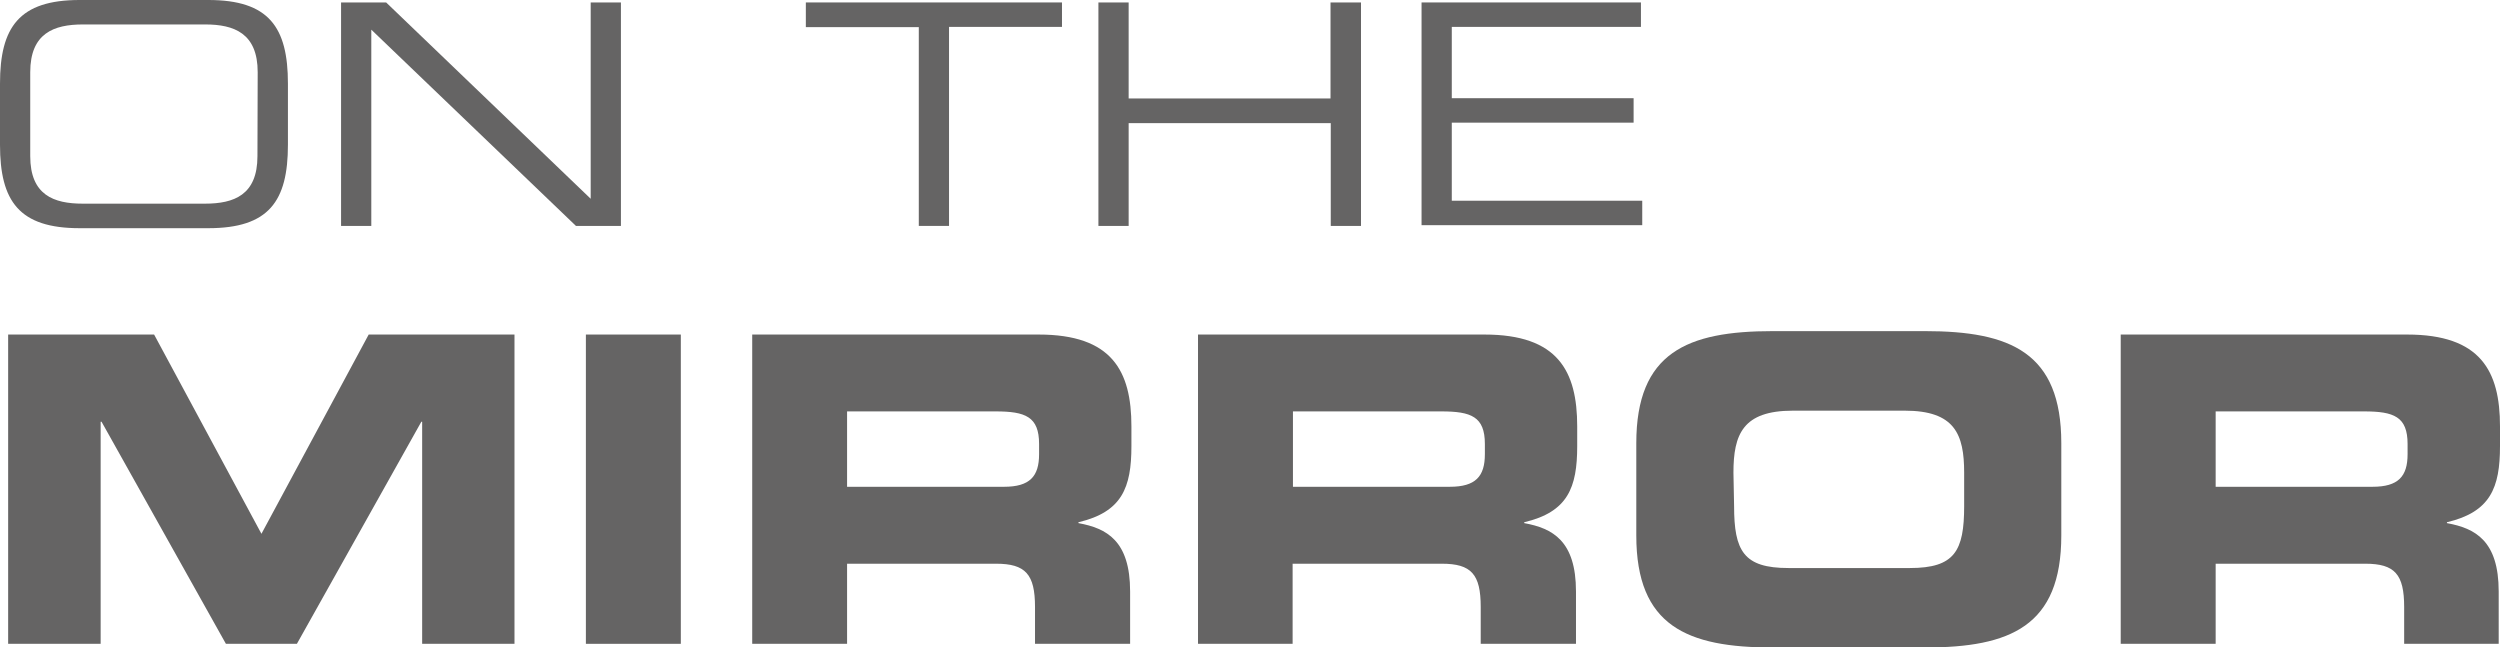
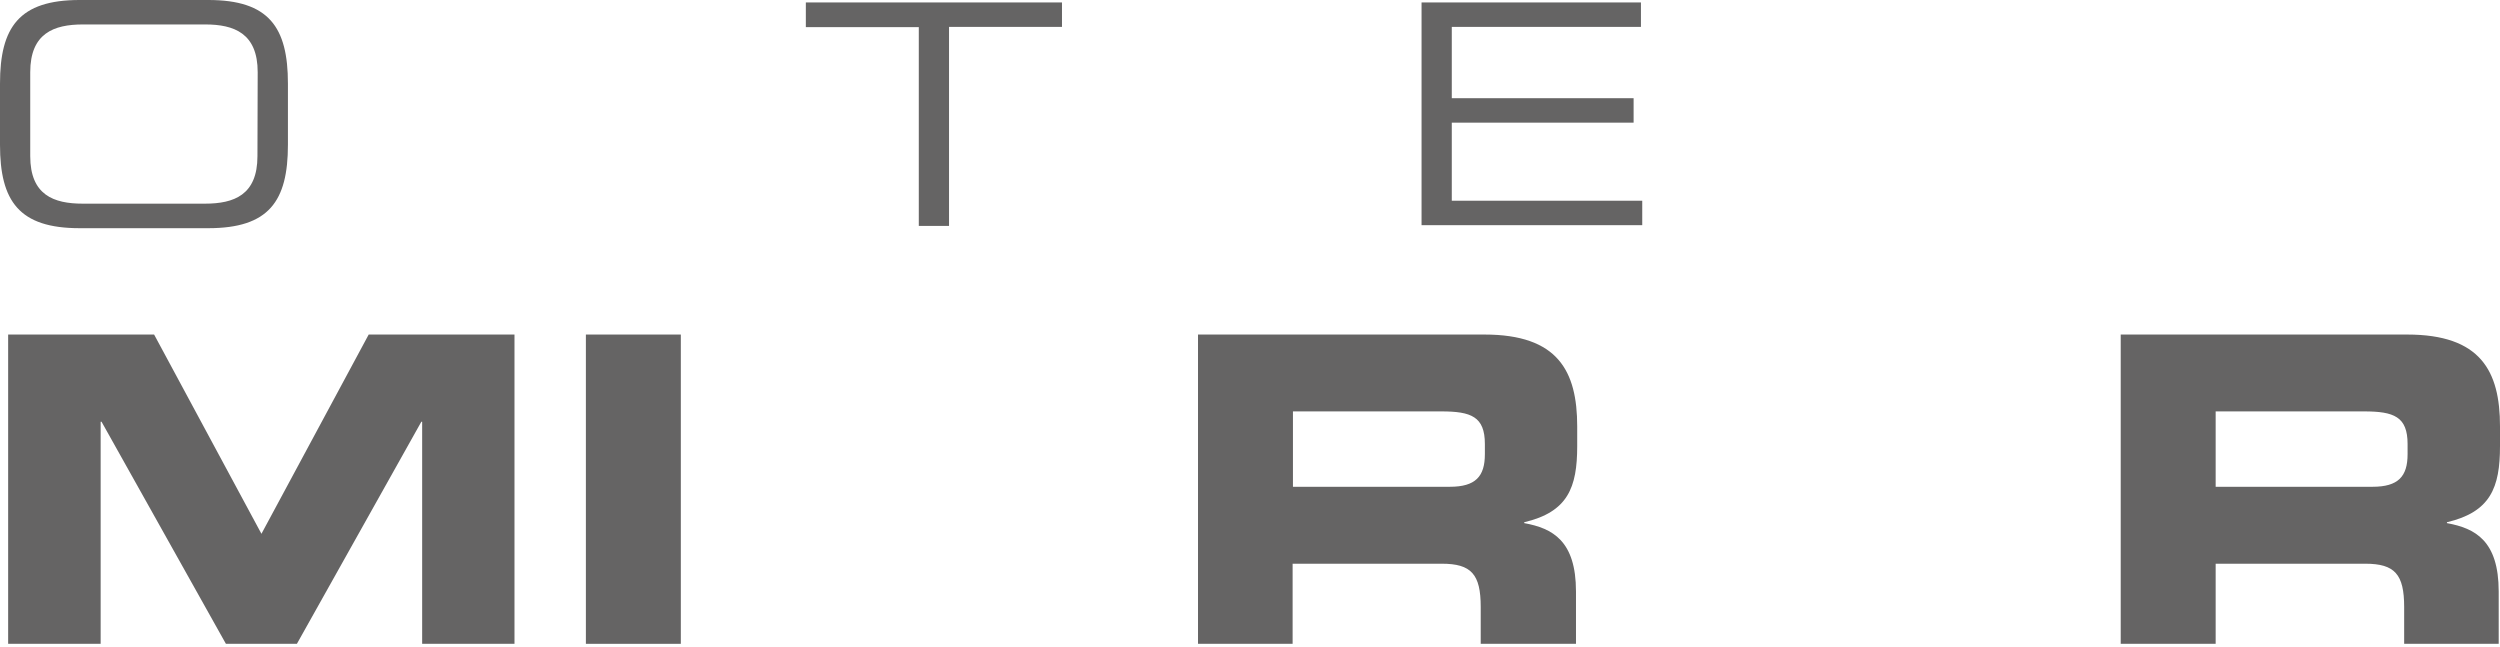
<svg xmlns="http://www.w3.org/2000/svg" viewBox="0 0 306.76 79.45">
  <defs>
    <style>.cls-1{fill:#656464;}</style>
  </defs>
  <g id="レイヤー_2" data-name="レイヤー 2">
    <g id="レイヤー_1-2" data-name="レイヤー 1">
      <path class="cls-1" d="M1,41.05H18.91L32.08,65.5,45.24,41.05H63.13V79H51.8V51.75h-.1L36.43,79H27.72L12.46,51.75h-.11V79H1Z" />
      <path class="cls-1" d="M71.89,41.05H83.54V79H71.89Z" />
-       <path class="cls-1" d="M92.3,41.05h35.15c9,0,11.38,4.46,11.38,11.28v2.41c0,5.09-1.15,8.08-6.5,9.34v.11c3.46.63,6.34,2.15,6.34,8.39V79H127V74.47c0-4-1.16-5.3-4.78-5.3H103.94V79H92.3Zm11.64,18.68H123.2c3.15,0,4.3-1.26,4.3-4V54.48c0-3.36-1.68-4-5.35-4H103.94Z" />
      <path class="cls-1" d="M147,41.05h35.15c9,0,11.38,4.46,11.38,11.28v2.41c0,5.09-1.15,8.08-6.5,9.34v.11c3.46.63,6.35,2.15,6.35,8.39V79H181.69V74.47c0-4-1.15-5.3-4.77-5.3H158.61V79H147Zm11.65,18.68h19.25c3.15,0,4.3-1.26,4.3-4V54.48c0-3.36-1.68-4-5.35-4h-18.2Z" />
-       <path class="cls-1" d="M200.78,54.38c0-11.13,6.25-13.75,16.74-13.75H236.2c10.49,0,16.73,2.62,16.73,13.75V65.71c0,11.12-6.24,13.74-16.73,13.74H217.52c-10.49,0-16.74-2.62-16.74-13.74Zm12,7.71c0,5.51,1.16,7.61,6.67,7.61h14.9c5.51,0,6.66-2.1,6.66-7.61V58c0-4.72-1.15-7.61-7.29-7.61H220c-6.14,0-7.3,2.89-7.3,7.61Z" />
      <path class="cls-1" d="M260.22,41.05h35.15c9,0,11.39,4.46,11.39,11.28v2.41c0,5.09-1.16,8.08-6.51,9.34v.11c3.46.63,6.35,2.15,6.35,8.39V79H295V74.47c0-4-1.15-5.3-4.77-5.3H271.87V79H260.22Zm11.65,18.68h19.25c3.15,0,4.3-1.26,4.3-4V54.48c0-3.36-1.68-4-5.35-4h-18.2Z" />
      <path class="cls-1" d="M0,10.26C0,3.33,2.35,0,9.77,0H25.56C33,0,35.33,3.33,35.33,10.26v7.5C35.33,24.69,33,28,25.56,28H9.77C2.35,28,0,24.69,0,17.76Zm31.62-1.4C31.62,4.09,28.74,3,25.18,3h-15C6.59,3,3.71,4.09,3.71,8.86v10.3c0,4.77,2.88,5.83,6.44,5.83h15c3.56,0,6.44-1.06,6.44-5.83Z" />
-       <path class="cls-1" d="M41.85.3h5.53l25.1,24.09V.3h3.71V27.72H70.67L45.56,3.64V27.72H41.85Z" />
      <path class="cls-1" d="M112.74,3.33H98.88V.3h31.43v3H116.45V27.72h-3.71Z" />
-       <path class="cls-1" d="M134.78.3h3.71V12.08h24.77V.3H167V27.72h-3.71V15.11H138.49V27.72h-3.71Z" />
      <path class="cls-1" d="M174.43.3h26.92v3H178.14v8.75h22.31v3H178.14v9.58h23.37v3H174.43Z" />
    </g>
  </g>
</svg>